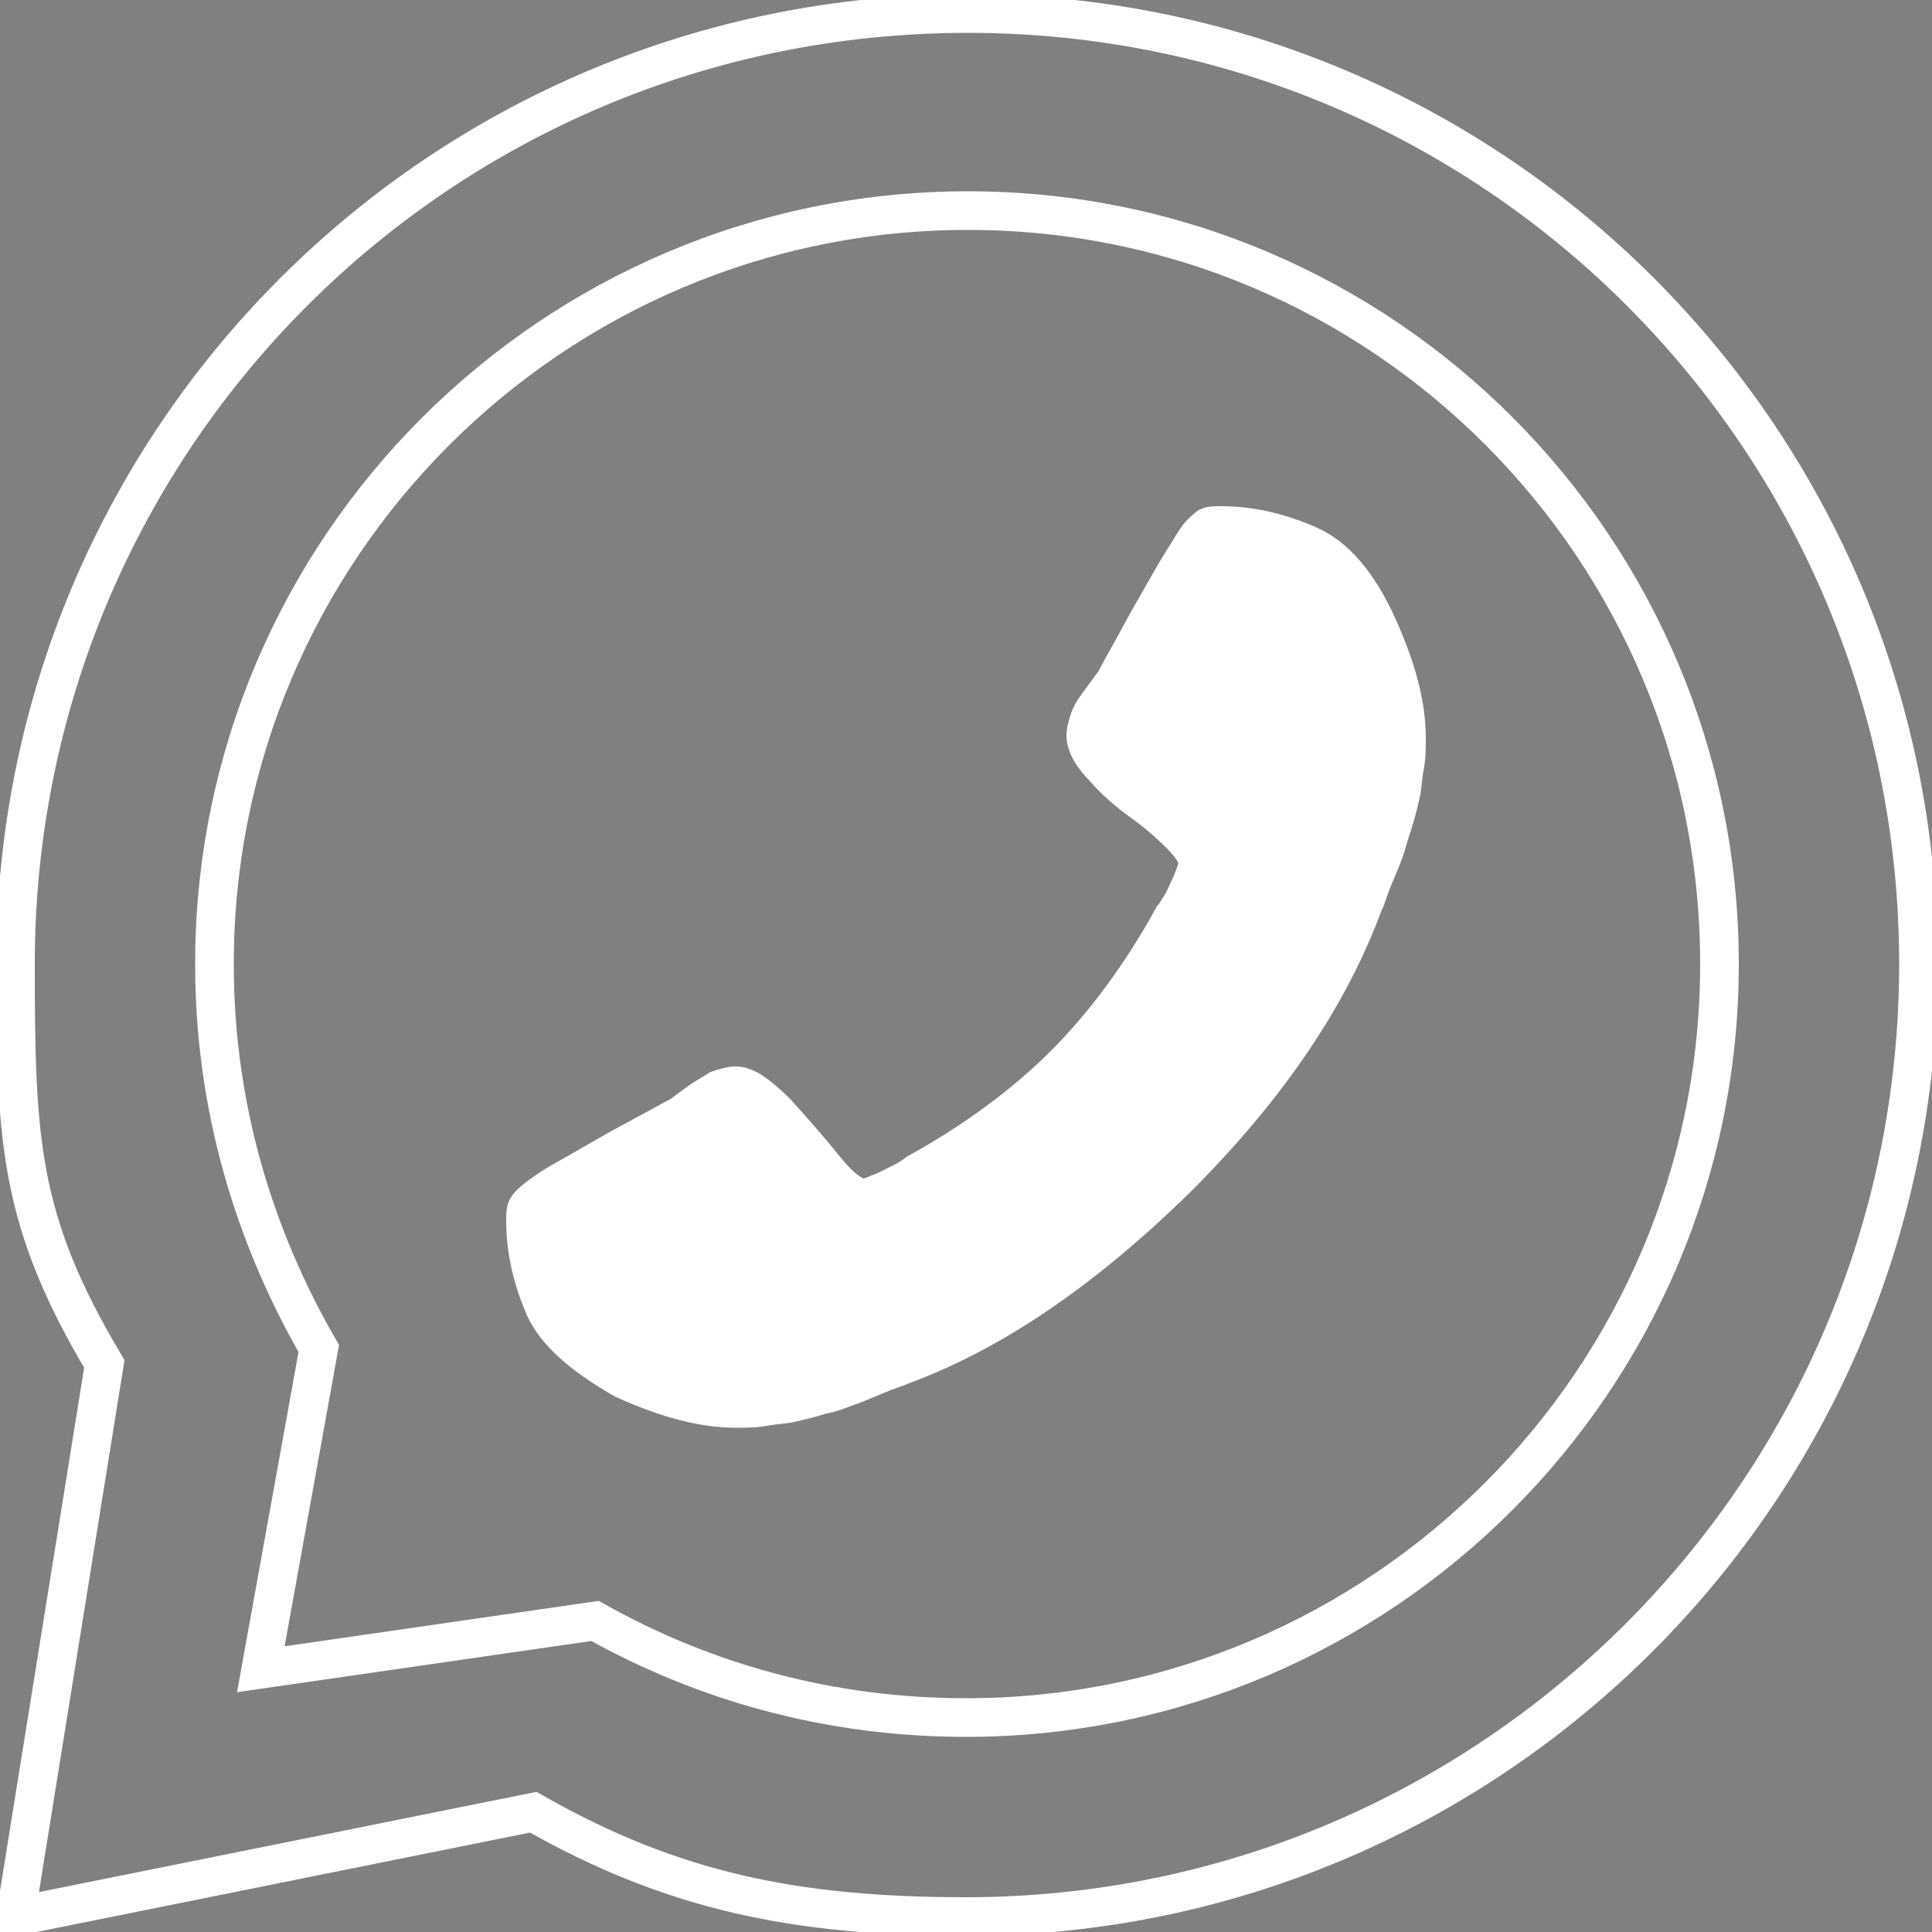
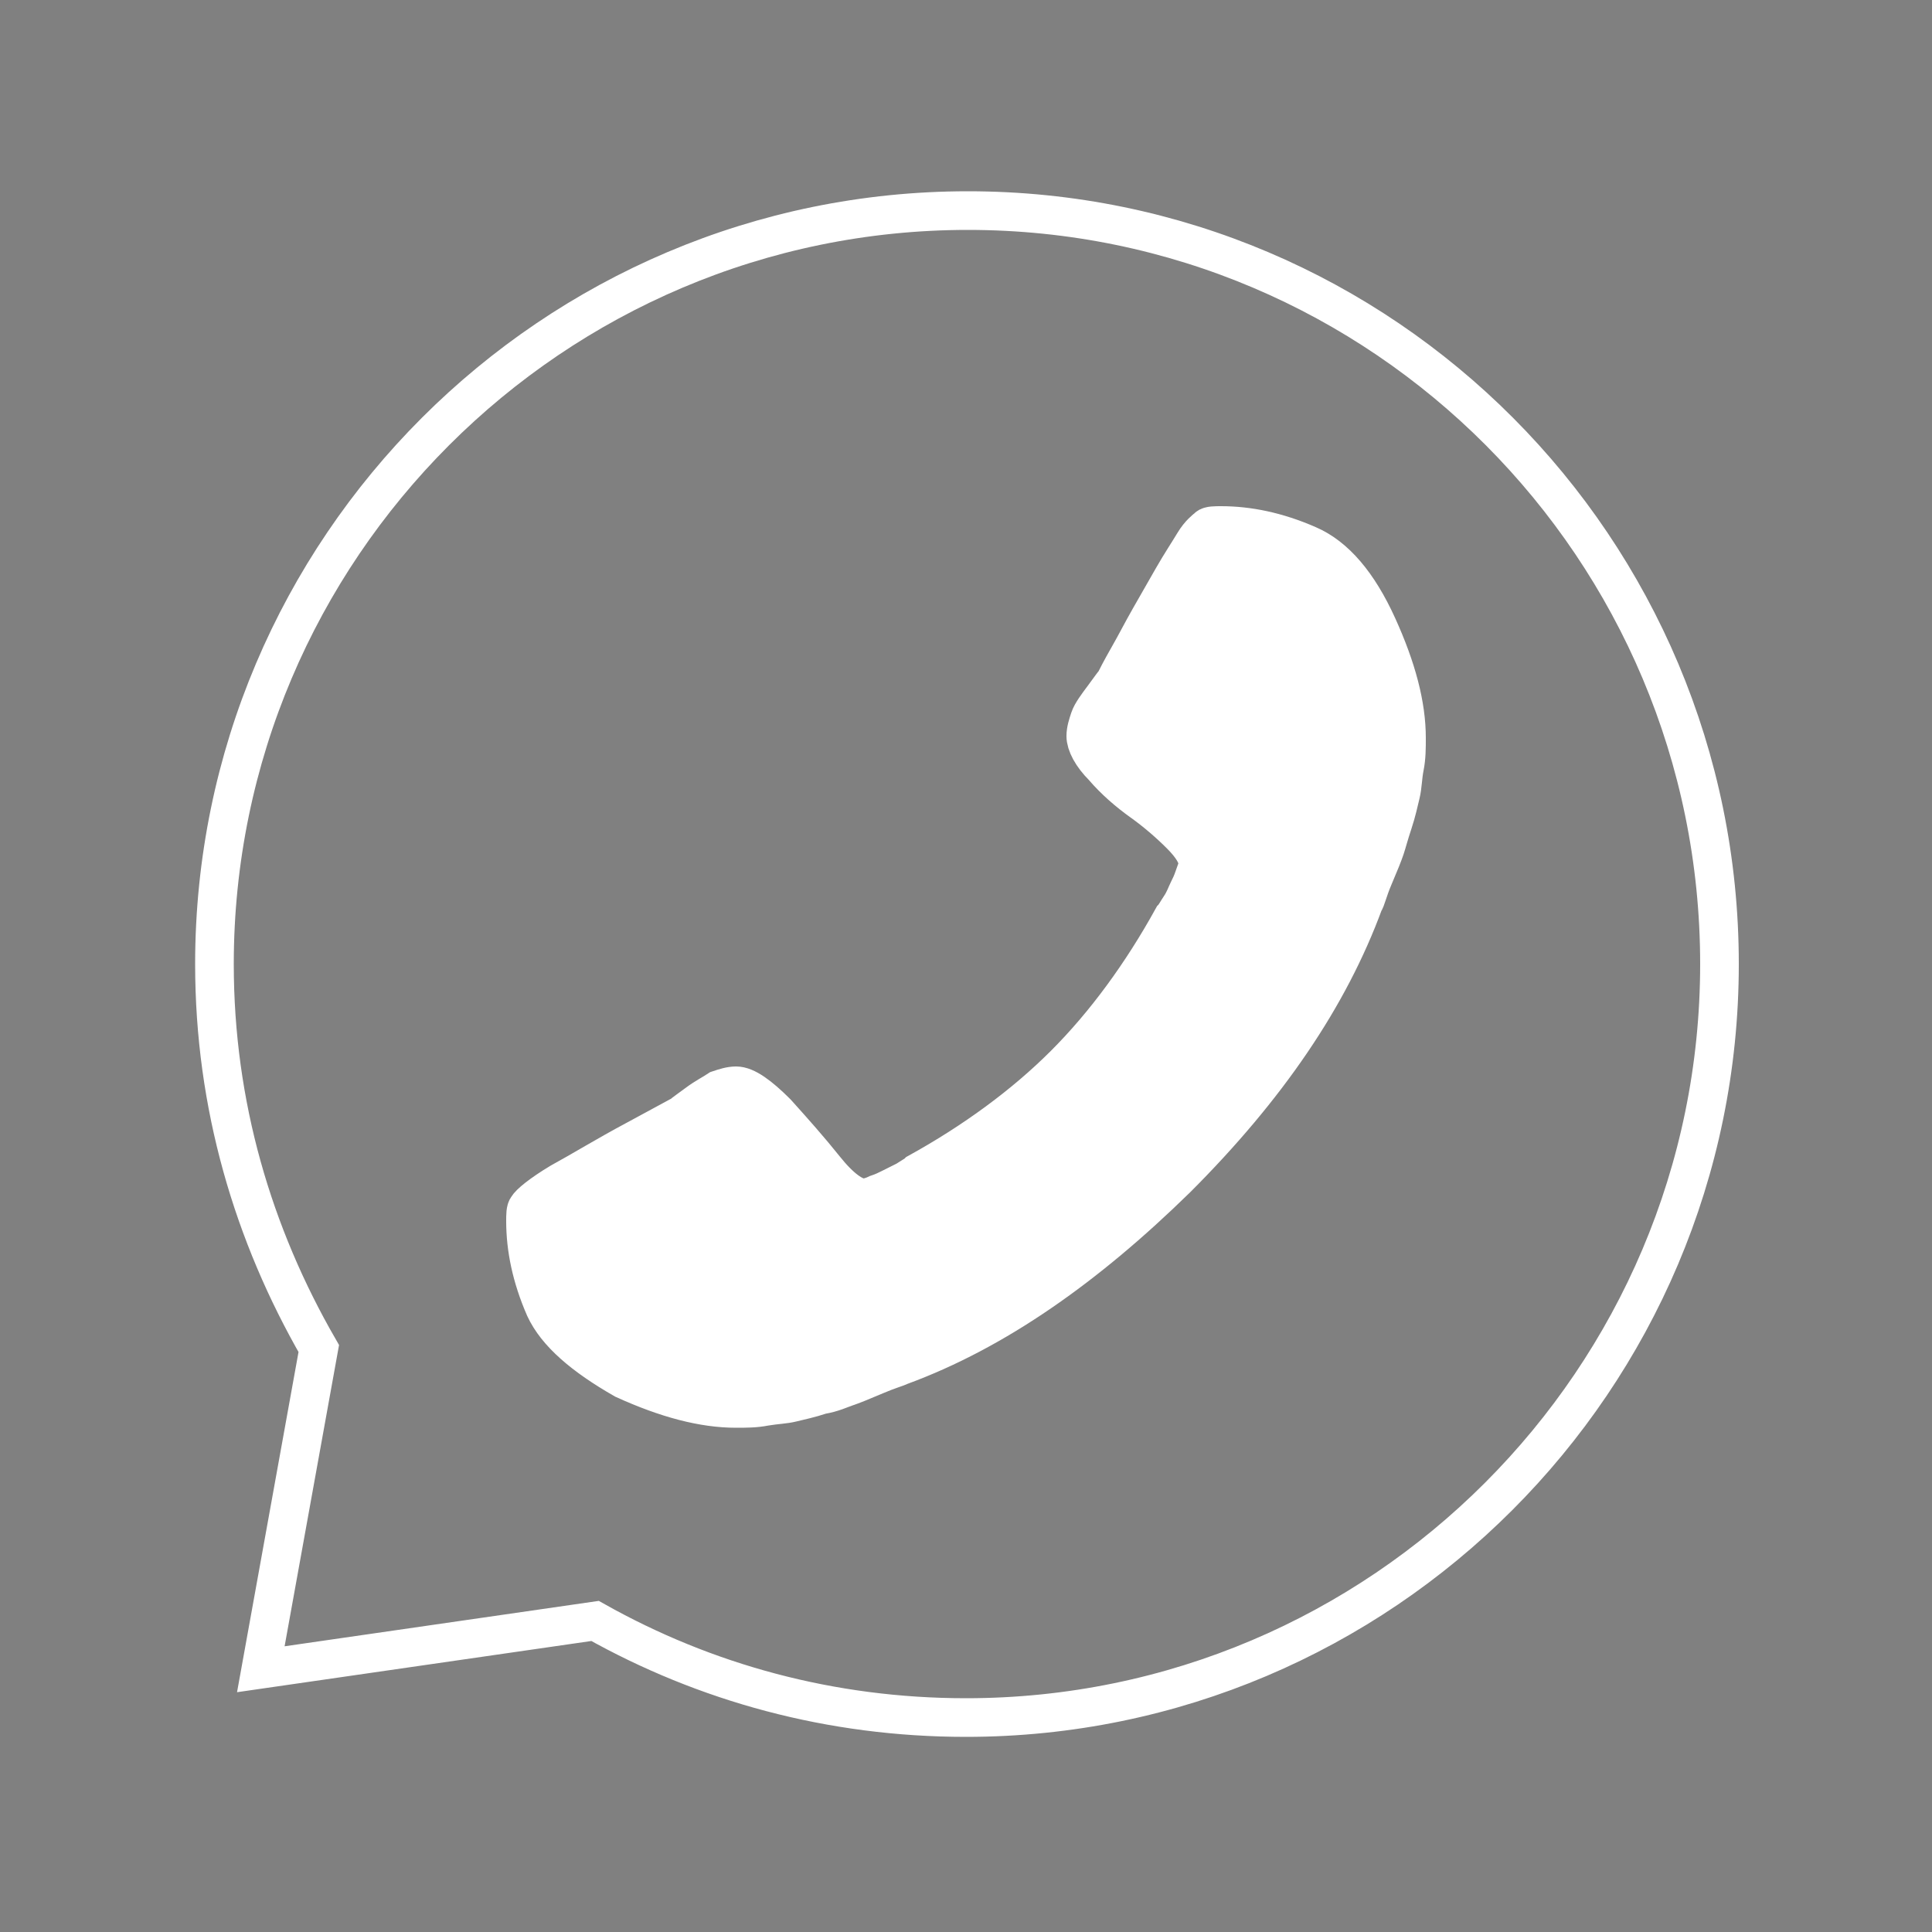
<svg xmlns="http://www.w3.org/2000/svg" version="1.1" id="Camada_1" x="0px" y="0px" viewBox="0 0 100 100" style="enable-background:new 0 0 100 100;" xml:space="preserve">
  <rect x="0" y="0" width="100" height="100" fill="#808080" stroke="none" />
  <style type="text/css">
	.st0{fill:#3A3938;}
	.st1{fill:none;stroke:#FFFFFF;stroke-width:2;stroke-miterlimit:10;}
	.st2{fill:#FFFFFF;stroke:#FFFFFF;stroke-width:2;stroke-miterlimit:10;}
</style>
  <g>
-     <path class="st0" d="M-11.2-126.8L30-87.3l40.6-39.4c0.2-0.1,0.3-0.2,0.5-0.3c-1.9-1.5-4.3-2.4-6.9-2.4H-5c-2.6,0-4.9,0.9-6.8,2.4   C-11.7-127-11.4-126.9-11.2-126.8z" />
    <path class="st0" d="M73.6-72.4c0.4,0.2,0.8,0.4,1.1,0.8c0.5-1.3,0.8-2.7,0.8-4.2v-42.4c0-0.7-0.1-1.3-0.2-2l-25,24.3   C60.4-85.3,71.3-74.3,73.6-72.4z" />
    <path class="st0" d="M44.6-90.4L32.7-78.8c-0.8,0.8-1.8,1.1-2.8,1.1s-2-0.4-2.8-1.1L14.9-90.6l-25,24.8c1.5,0.8,3.2,1.3,5.1,1.3   h69.3c1.8,0,3.5-0.5,5-1.2C66-68,59.7-74.5,44.6-90.4z" />
-     <path class="st0" d="M-16.1-120.4c-0.1,0.7-0.2,1.4-0.2,2.2v42.4c0,1.5,0.3,2.9,0.8,4.2L9.2-96.1L-16.1-120.4z" />
  </g>
-   <path class="st1" d="M50.1,0.7C22.8,0.7,0.8,22.7,0.8,49.9c0,9.2,0.2,13.3,4.6,20.7L0.8,99.2l26.8-5.4c7.2,4.1,13.6,5.4,22.4,5.4  c27.2,0,49.3-22.1,49.3-49.3S77.3,0.7,50.1,0.7z" />
  <path class="st1" d="M50.1,10.9c-21.5,0-39,17.5-39,39c0,7.3,2,14,5.4,19.9l-3,16.6l17.3-2.5c5.7,3.2,12.2,5,19.2,5  c21.5,0,39-17.5,39-39S71.6,10.9,50.1,10.9z" />
  <path class="st2" d="M28.2,67.7c-0.7-1.6-1-3.1-1-4.5c0-0.3,0-0.6,0.1-0.7c0.1-0.2,0.7-0.7,1.7-1.3c1.1-0.6,2.4-1.4,3.9-2.2l2.4-1.3  c0.1-0.1,0.4-0.3,0.8-0.6c0.4-0.3,0.8-0.5,1.1-0.7c0.3-0.1,0.6-0.2,0.9-0.2c0.5,0,1.2,0.5,2.1,1.4c0.9,1,1.7,1.9,2.5,2.9  c0.8,1,1.5,1.5,2,1.5c0.2,0,0.5-0.1,0.7-0.2c0.3-0.1,0.5-0.2,0.7-0.3c0.2-0.1,0.4-0.2,0.8-0.4c0.3-0.2,0.5-0.3,0.6-0.4  c2.9-1.6,5.5-3.5,7.6-5.6c2.1-2.1,4-4.7,5.6-7.6c0.1-0.1,0.2-0.3,0.4-0.6c0.2-0.3,0.3-0.6,0.4-0.8c0.1-0.2,0.2-0.4,0.3-0.7  c0.1-0.3,0.2-0.5,0.2-0.7c0-0.4-0.3-0.9-0.9-1.5c-0.6-0.6-1.3-1.2-2-1.7c-0.7-0.5-1.4-1.1-2-1.8c-0.6-0.6-0.9-1.2-0.9-1.6  c0-0.3,0.1-0.6,0.2-0.9c0.1-0.3,0.4-0.7,0.7-1.1c0.3-0.4,0.5-0.7,0.6-0.8c0.1-0.2,0.3-0.6,0.7-1.3c0.4-0.7,0.7-1.3,1.1-2  c0.4-0.7,0.8-1.4,1.2-2.1c0.4-0.7,0.8-1.3,1.1-1.8c0.3-0.5,0.6-0.7,0.7-0.8c0.1-0.1,0.4-0.1,0.7-0.1c1.4,0,2.9,0.3,4.5,1  c1.4,0.6,2.6,2,3.6,4.2c1,2.2,1.5,4.1,1.5,5.8c0,0.5,0,1-0.1,1.5c-0.1,0.5-0.1,1-0.2,1.4c-0.1,0.4-0.2,0.9-0.4,1.5  c-0.2,0.6-0.3,1-0.4,1.3c-0.1,0.3-0.3,0.8-0.6,1.5c-0.3,0.7-0.4,1.2-0.5,1.3c-1.8,4.9-5,9.6-9.7,14.3c-4.7,4.6-9.4,7.9-14.3,9.7  c-0.2,0.1-0.6,0.2-1.3,0.5c-0.7,0.3-1.2,0.5-1.5,0.6c-0.3,0.1-0.7,0.3-1.3,0.4c-0.6,0.2-1.1,0.3-1.5,0.4c-0.4,0.1-0.8,0.1-1.4,0.2  c-0.5,0.1-1,0.1-1.5,0.1c-1.7,0-3.6-0.5-5.8-1.5C30.2,70.2,28.8,69,28.2,67.7L28.2,67.7z" />
</svg>